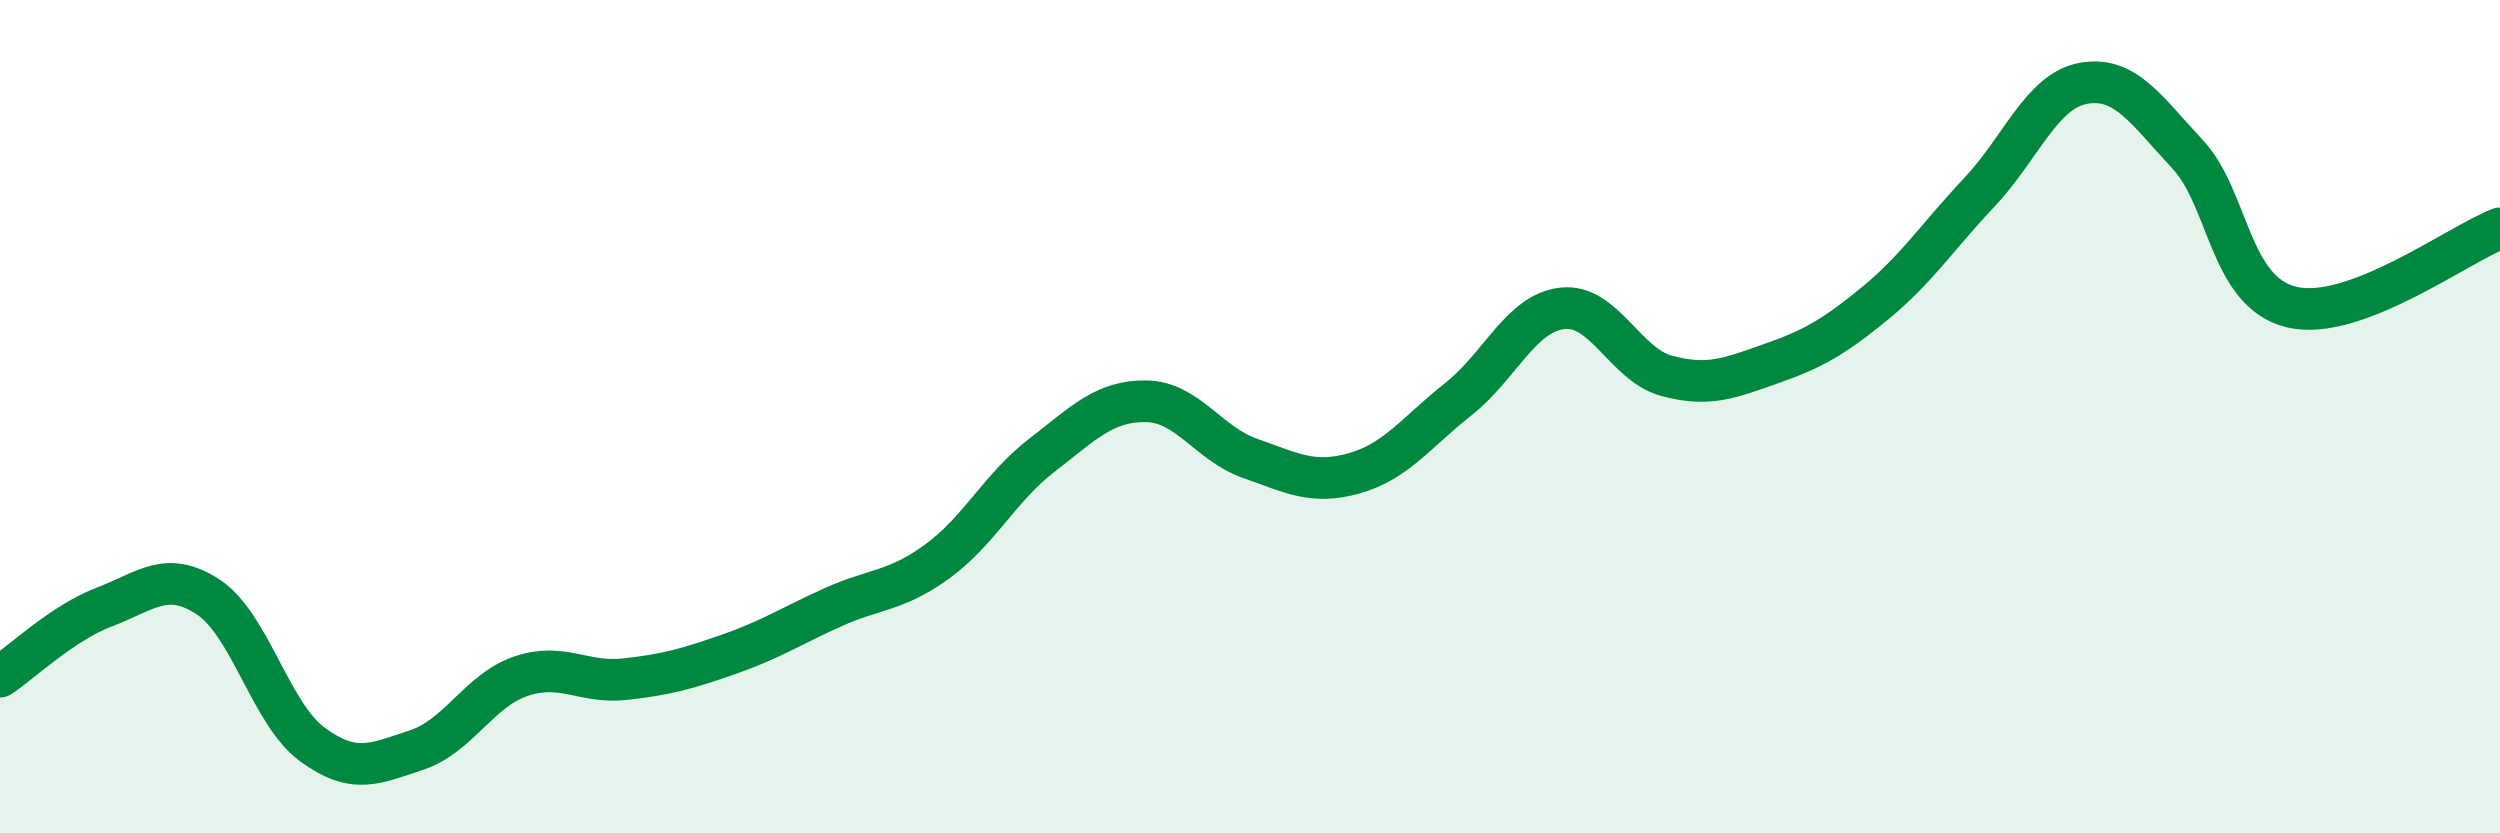
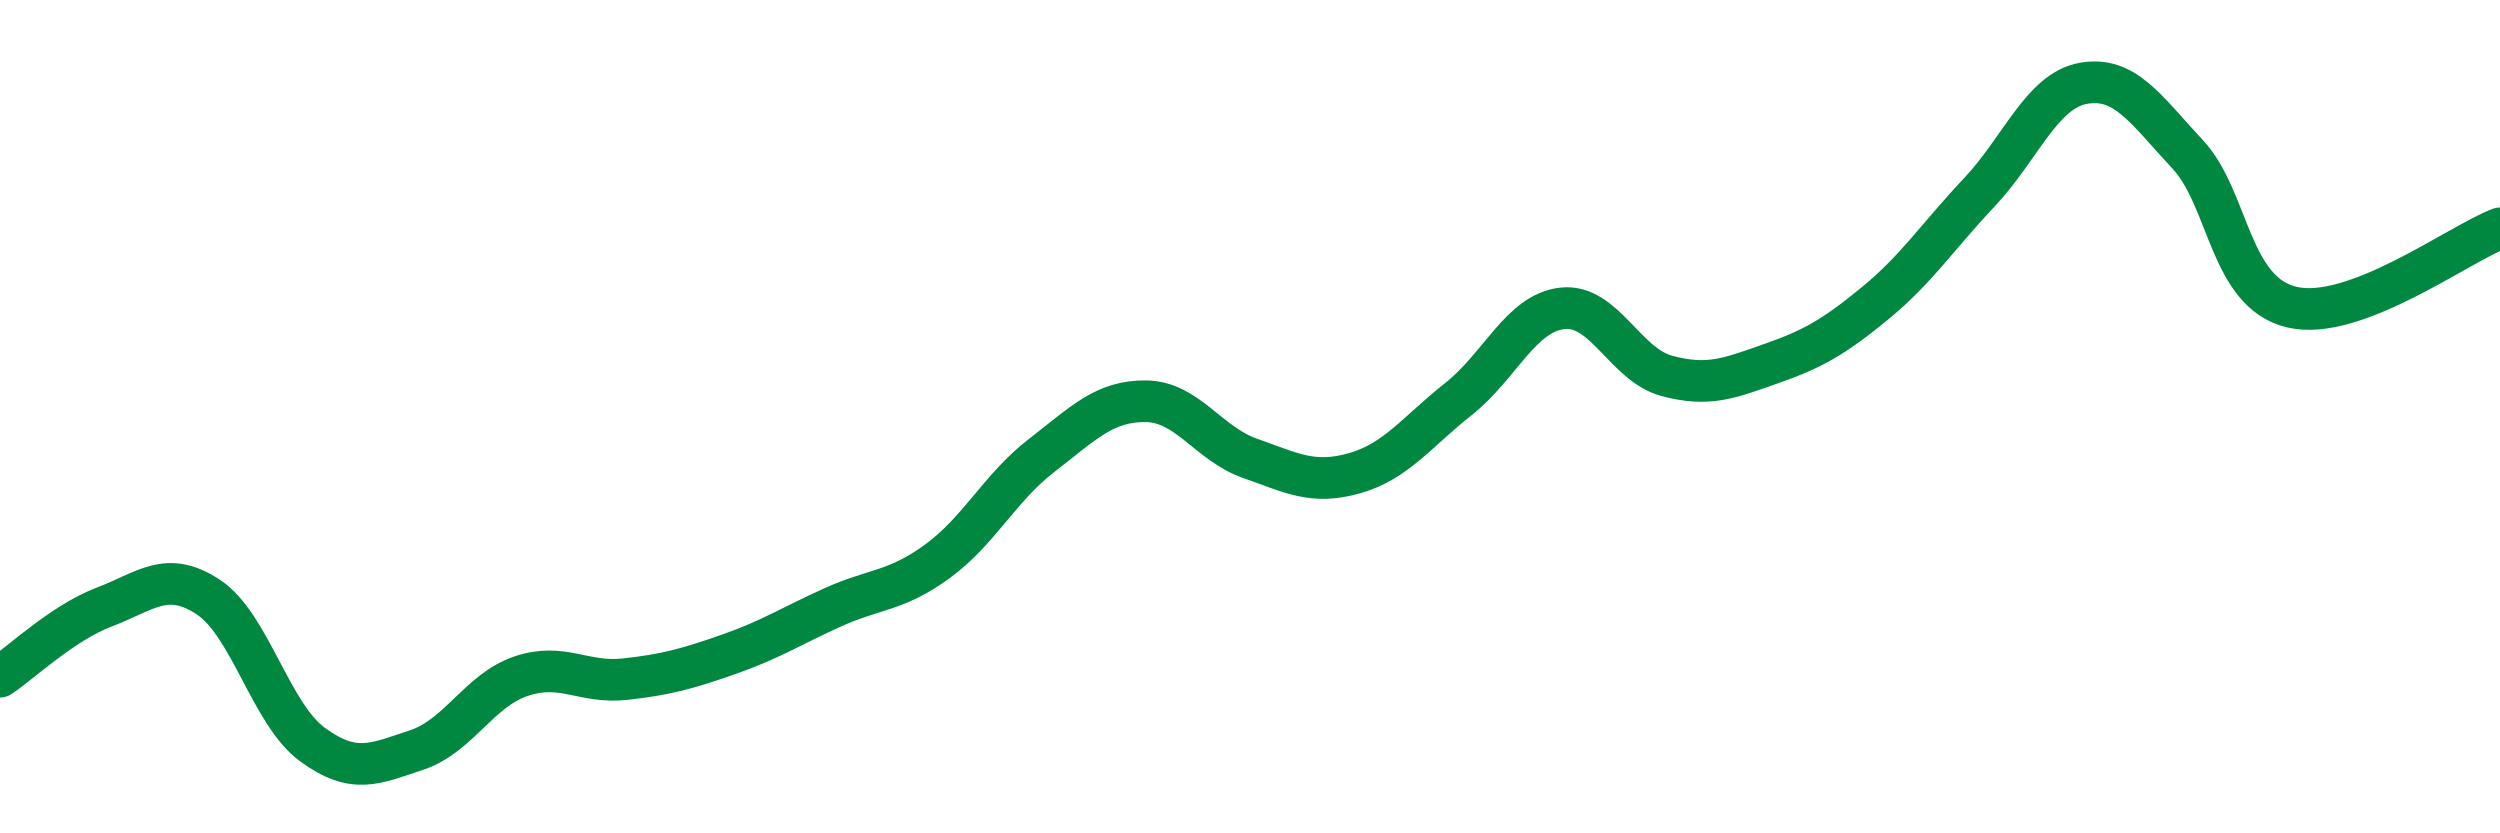
<svg xmlns="http://www.w3.org/2000/svg" width="60" height="20" viewBox="0 0 60 20">
-   <path d="M 0,16.24 C 0.5,15.91 1.5,14.95 2.5,14.57 C 3.5,14.19 4,13.67 5,14.33 C 6,14.99 6.5,17.14 7.5,17.87 C 8.5,18.6 9,18.33 10,18 C 11,17.67 11.5,16.57 12.5,16.23 C 13.5,15.89 14,16.41 15,16.3 C 16,16.19 16.5,16.05 17.5,15.7 C 18.5,15.35 19,15.02 20,14.57 C 21,14.12 21.5,14.2 22.5,13.47 C 23.5,12.74 24,11.7 25,10.93 C 26,10.16 26.5,9.62 27.5,9.63 C 28.5,9.64 29,10.65 30,11 C 31,11.35 31.5,11.64 32.5,11.36 C 33.5,11.08 34,10.37 35,9.58 C 36,8.79 36.5,7.51 37.5,7.4 C 38.5,7.29 39,8.75 40,9.02 C 41,9.29 41.5,9.08 42.5,8.73 C 43.5,8.38 44,8.1 45,7.28 C 46,6.46 46.5,5.68 47.5,4.62 C 48.5,3.56 49,2.18 50,2 C 51,1.82 51.5,2.63 52.5,3.7 C 53.5,4.77 53.5,7.01 55,7.37 C 56.5,7.73 59,5.86 60,5.48L60 20L0 20Z" fill="#008740" opacity="0.1" stroke-linecap="round" stroke-linejoin="round" />
  <path d="M 0,16.24 C 0.5,15.91 1.5,14.95 2.5,14.57 C 3.5,14.19 4,13.67 5,14.33 C 6,14.99 6.5,17.14 7.5,17.87 C 8.5,18.6 9,18.33 10,18 C 11,17.67 11.5,16.57 12.5,16.23 C 13.5,15.89 14,16.41 15,16.3 C 16,16.19 16.5,16.05 17.5,15.7 C 18.5,15.35 19,15.02 20,14.57 C 21,14.12 21.5,14.2 22.5,13.47 C 23.5,12.74 24,11.7 25,10.93 C 26,10.16 26.5,9.62 27.5,9.63 C 28.5,9.64 29,10.65 30,11 C 31,11.35 31.5,11.64 32.5,11.36 C 33.5,11.08 34,10.37 35,9.58 C 36,8.79 36.5,7.51 37.5,7.4 C 38.5,7.29 39,8.75 40,9.02 C 41,9.29 41.5,9.08 42.5,8.73 C 43.5,8.38 44,8.1 45,7.28 C 46,6.46 46.5,5.68 47.5,4.62 C 48.5,3.56 49,2.18 50,2 C 51,1.82 51.5,2.63 52.5,3.7 C 53.5,4.77 53.5,7.01 55,7.37 C 56.5,7.73 59,5.86 60,5.48" stroke="#008740" stroke-width="1" fill="none" stroke-linecap="round" stroke-linejoin="round" />
</svg>